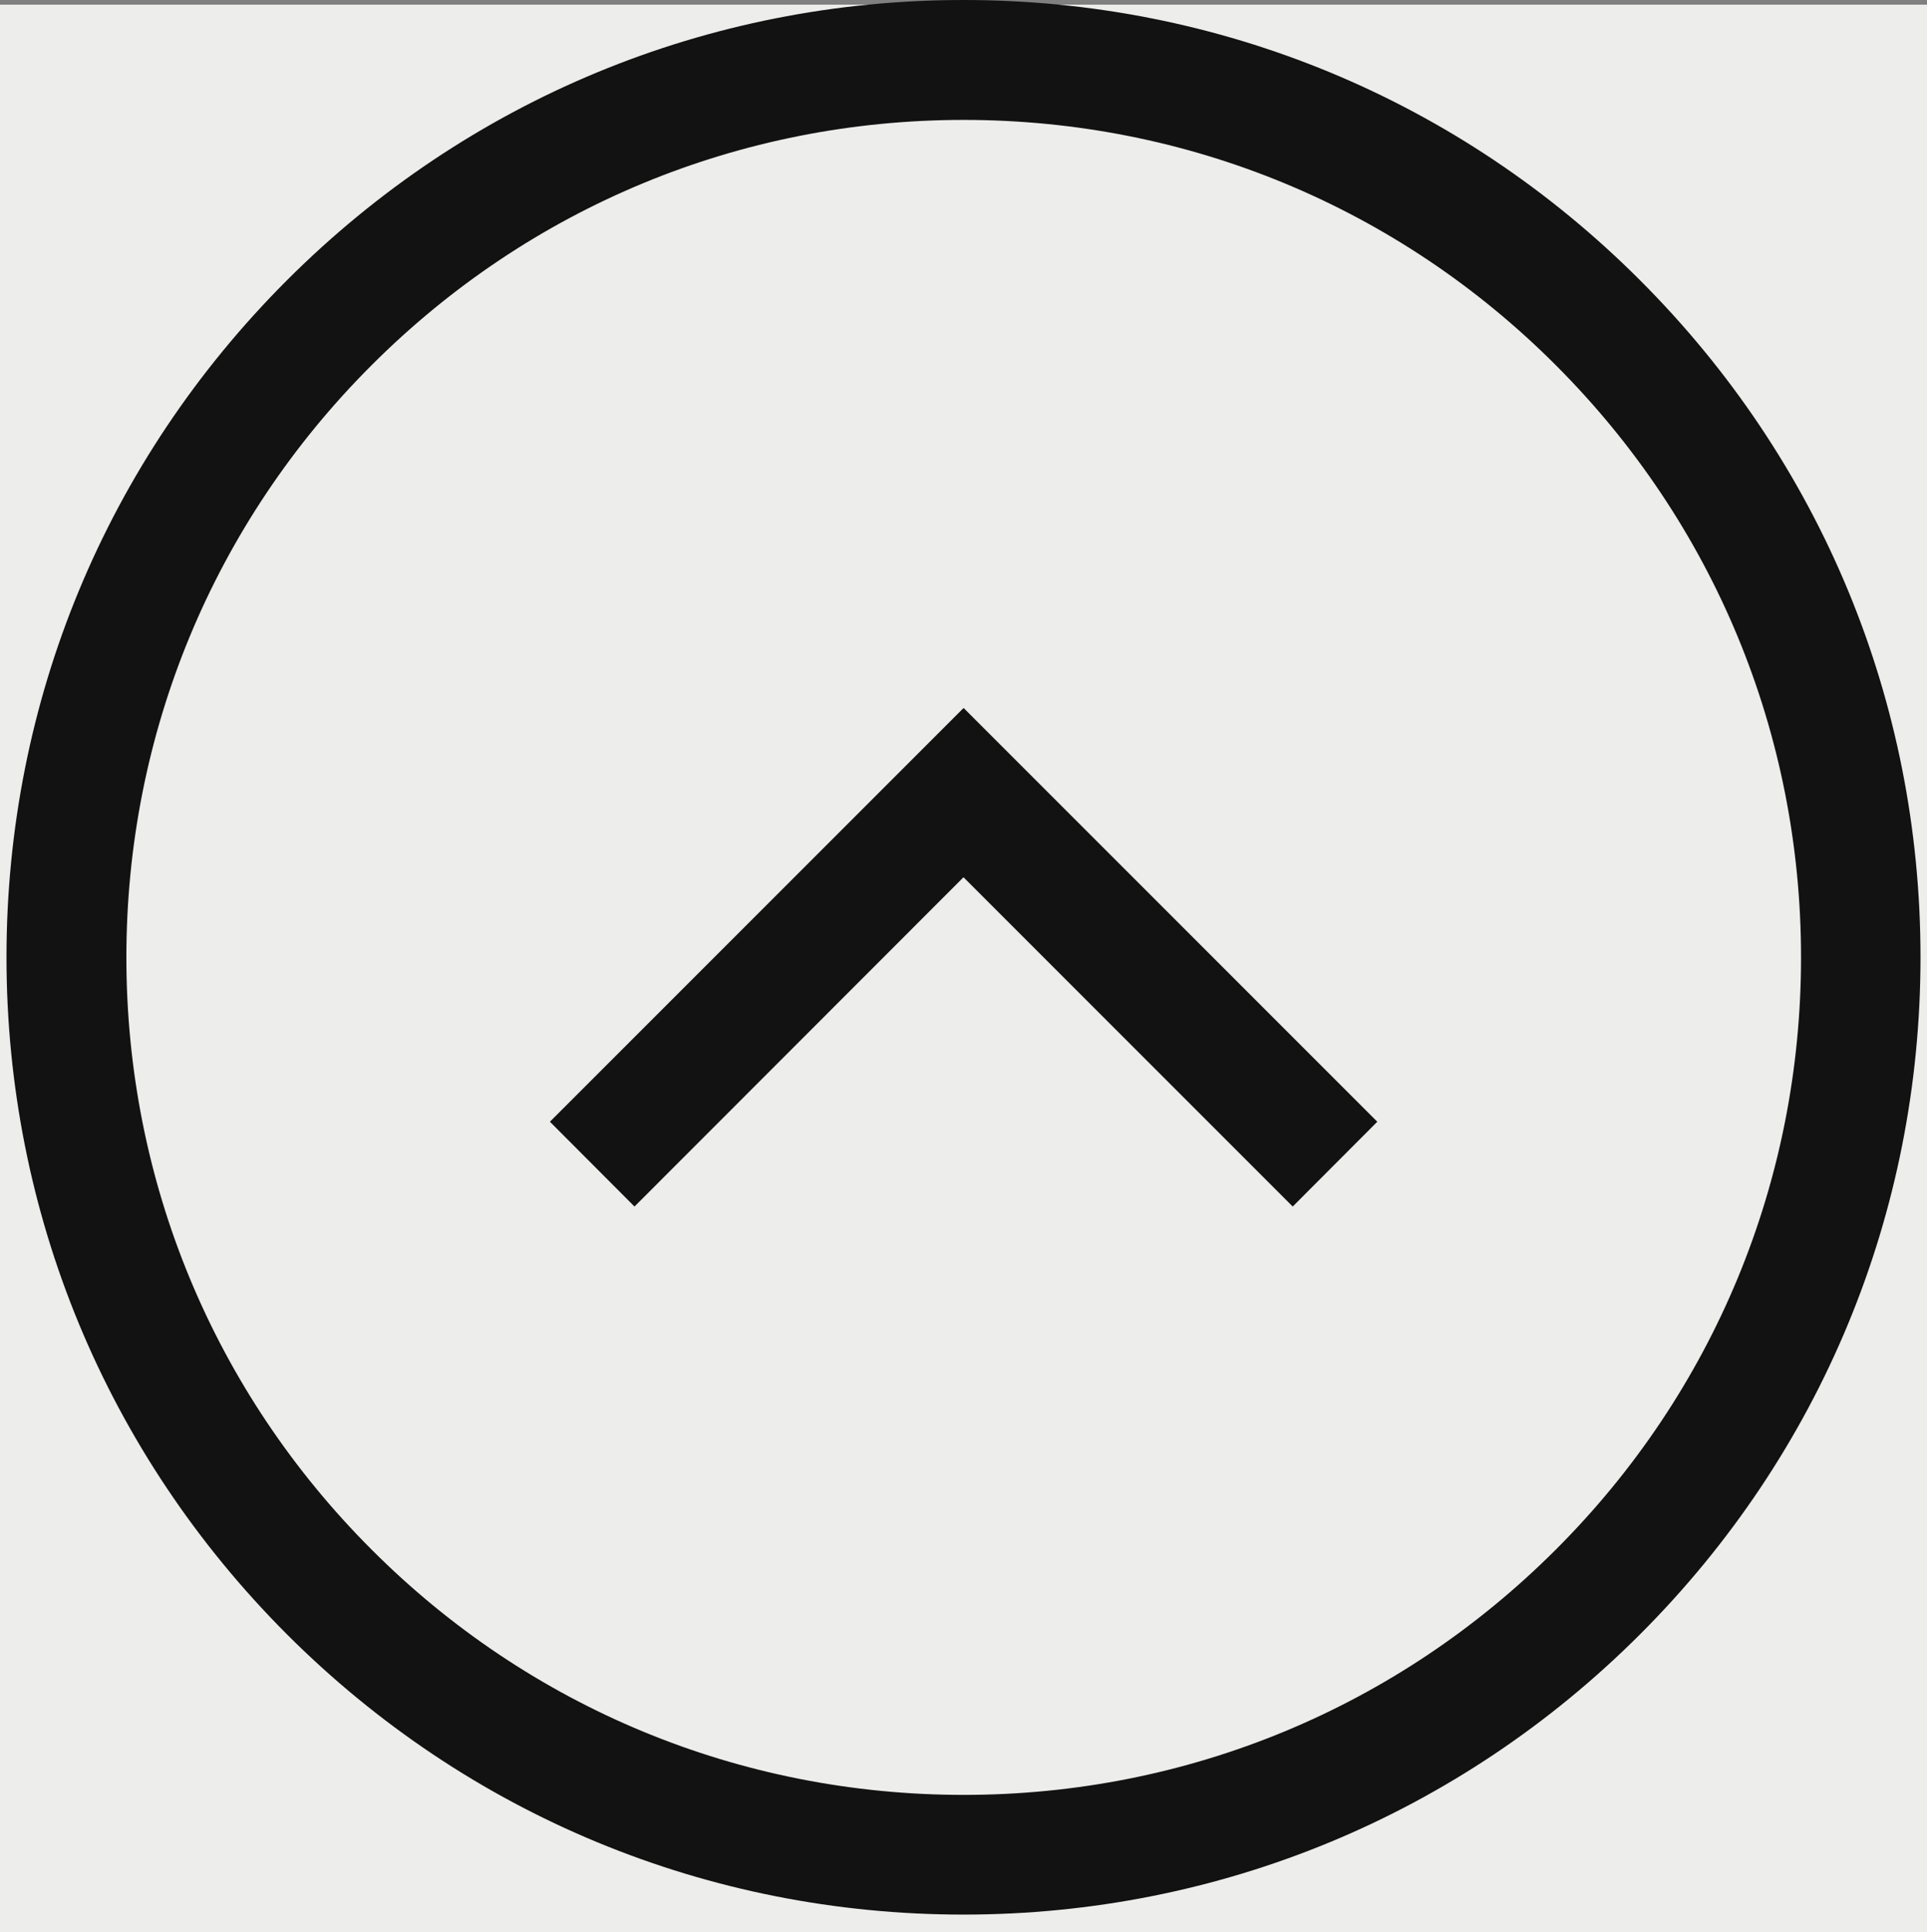
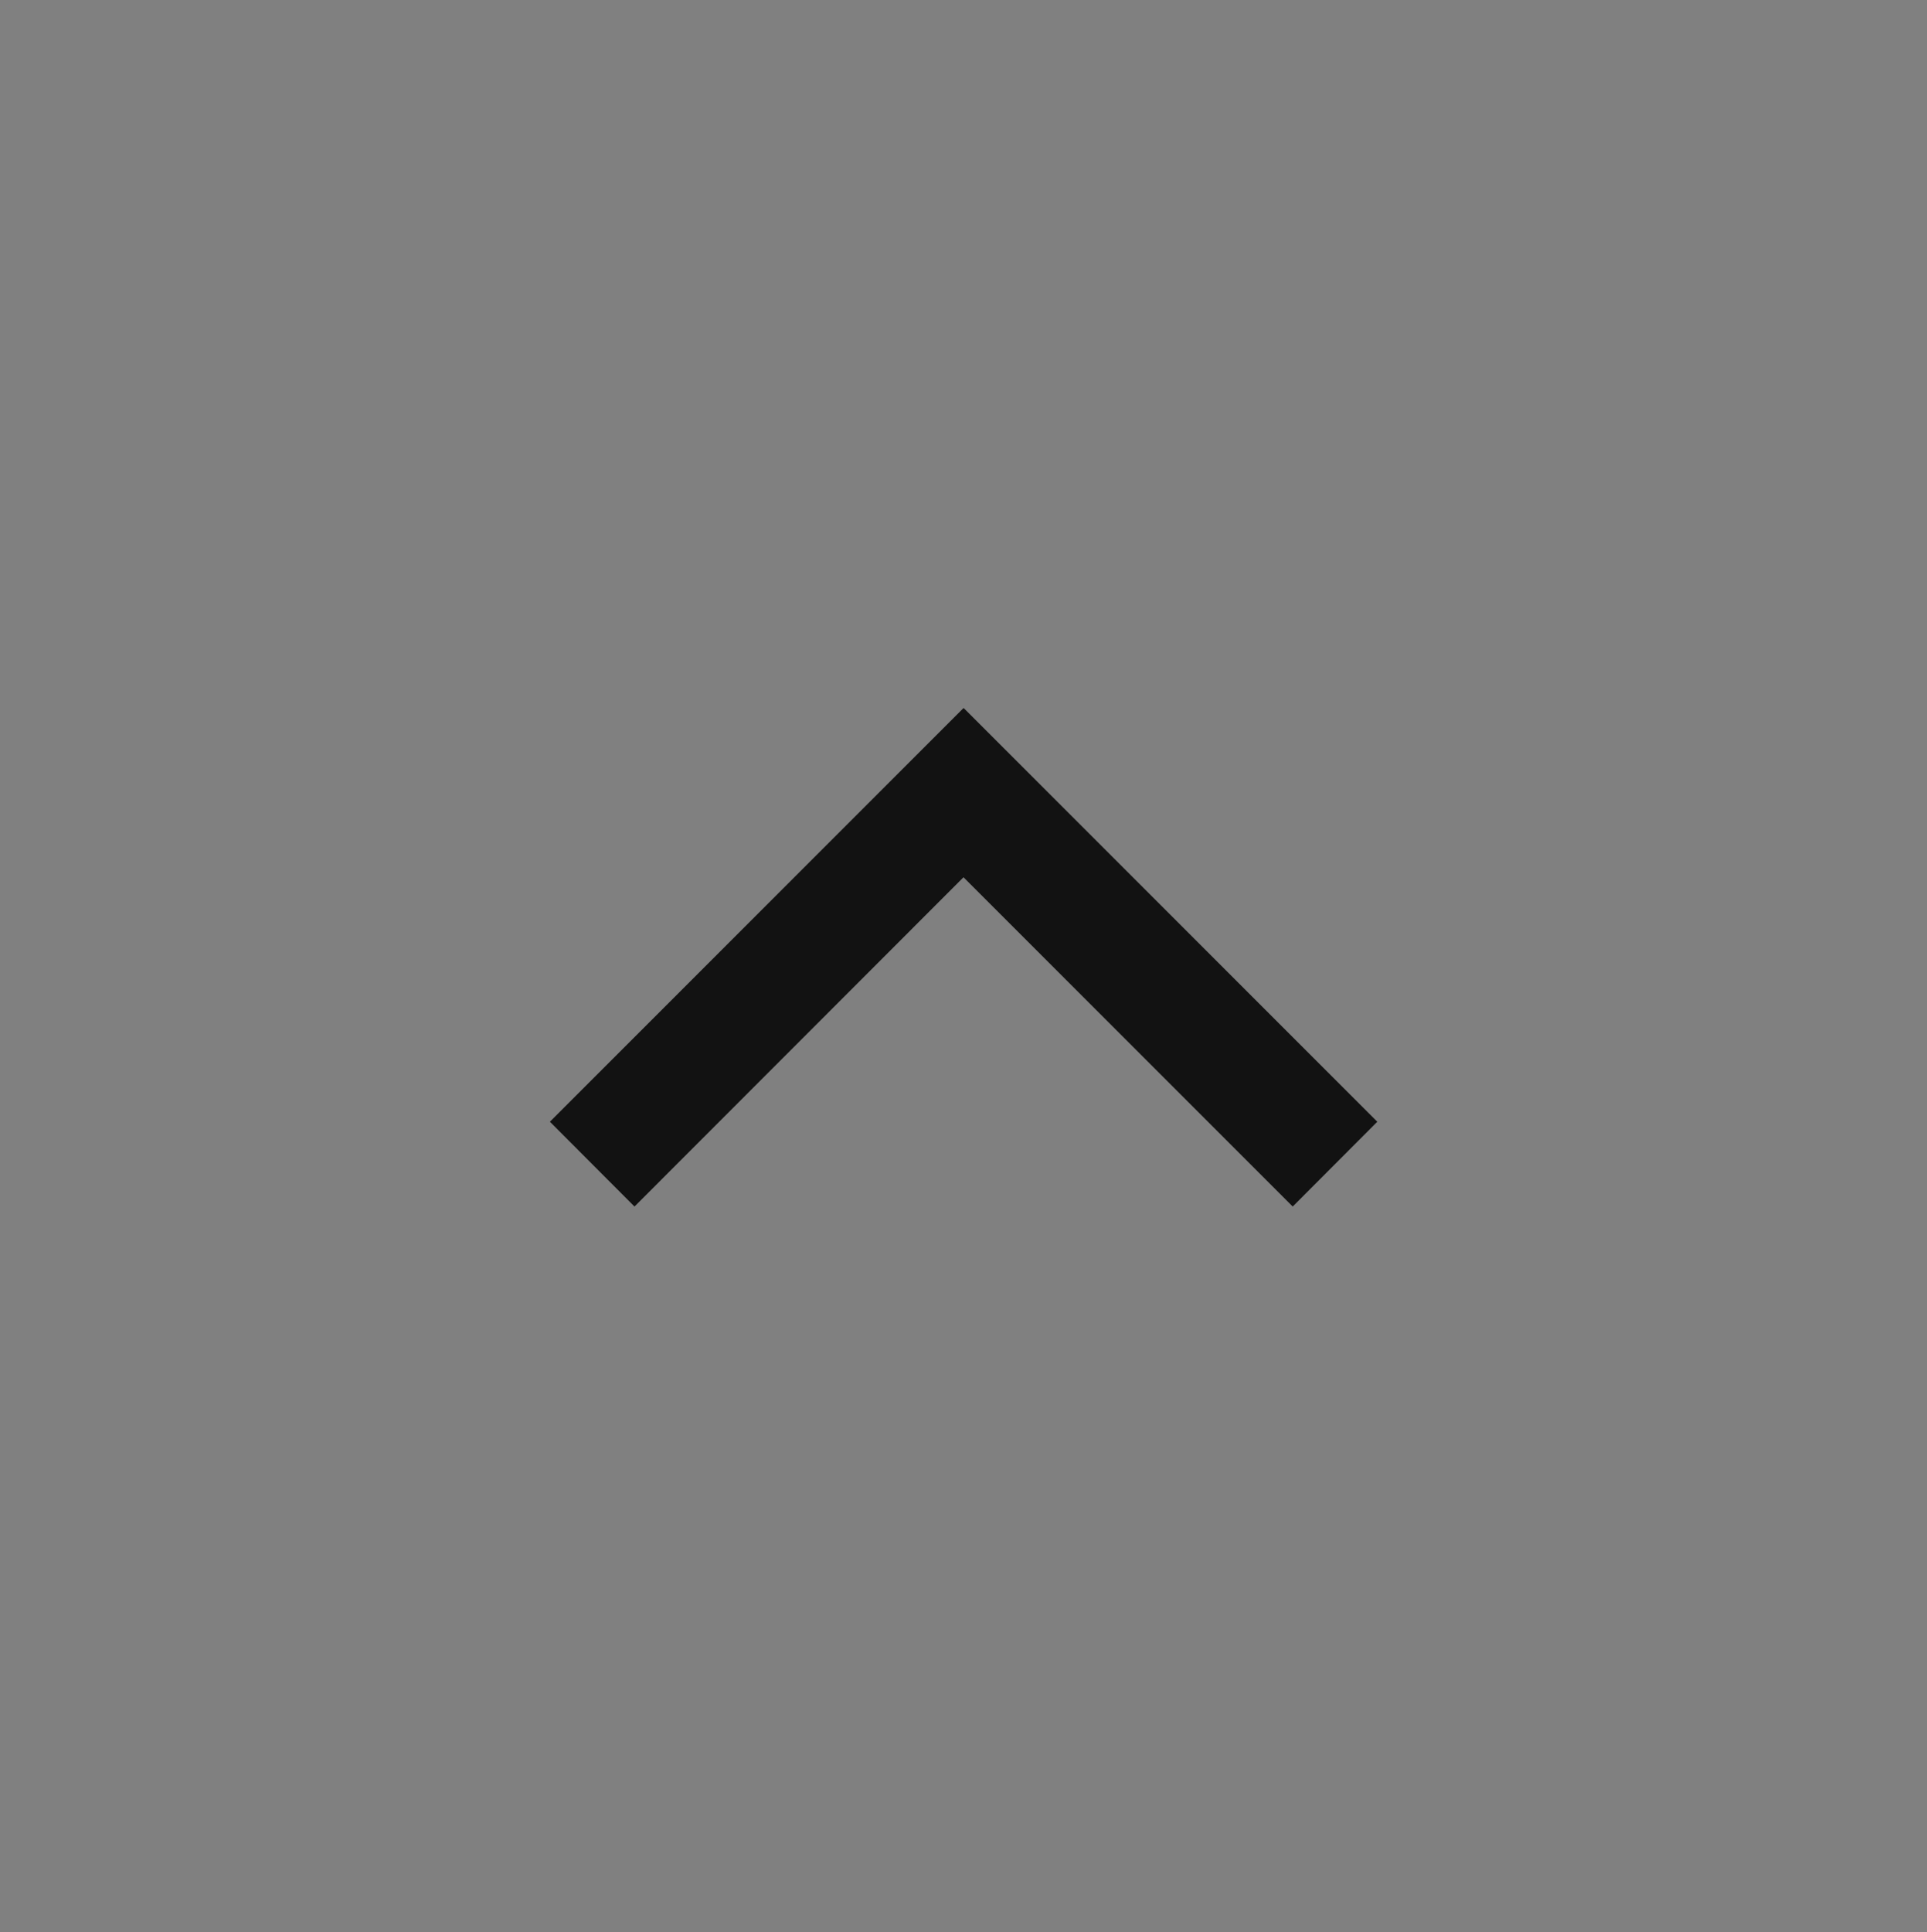
<svg xmlns="http://www.w3.org/2000/svg" id="Layer_2" data-name="Layer 2" viewBox="0 0 95 95.23">
  <rect x="0" y="0" width="95" height="95.23" fill="#808080" stroke="none" />
  <defs>
    <style>
      .cls-1 {
        fill: #121212;
      }

      .cls-2 {
        fill: #ededeb;
      }
    </style>
  </defs>
  <g id="Layer_2-2" data-name="Layer 2">
-     <rect class="cls-2" y=".23" width="95" height="95" />
-     <path class="cls-1" d="M47.5,0c-12.6,0-24.45,4.91-33.36,13.82C5.23,22.73.32,34.58.32,47.18s4.91,24.45,13.82,33.37c8.91,8.91,20.76,13.82,33.36,13.82s24.45-4.91,33.36-13.82c8.91-8.91,13.82-20.76,13.82-33.37s-4.91-24.45-13.82-33.36C71.96,4.91,60.11,0,47.5,0ZM76.7,76.38c-7.8,7.8-18.17,12.09-29.19,12.09s-21.4-4.29-29.19-12.09c-7.8-7.8-12.09-18.17-12.09-29.19s4.29-21.4,12.09-29.19c7.8-7.8,18.17-12.09,29.19-12.09s21.4,4.29,29.19,12.09c7.8,7.8,12.09,18.17,12.09,29.19s-4.29,21.4-12.09,29.19Z" />
    <polygon class="cls-1" points="47.5 34.9 27.11 55.29 31.28 59.47 47.5 43.24 63.73 59.47 67.9 55.29 47.51 34.9 47.5 34.91 47.5 34.9" />
  </g>
</svg>